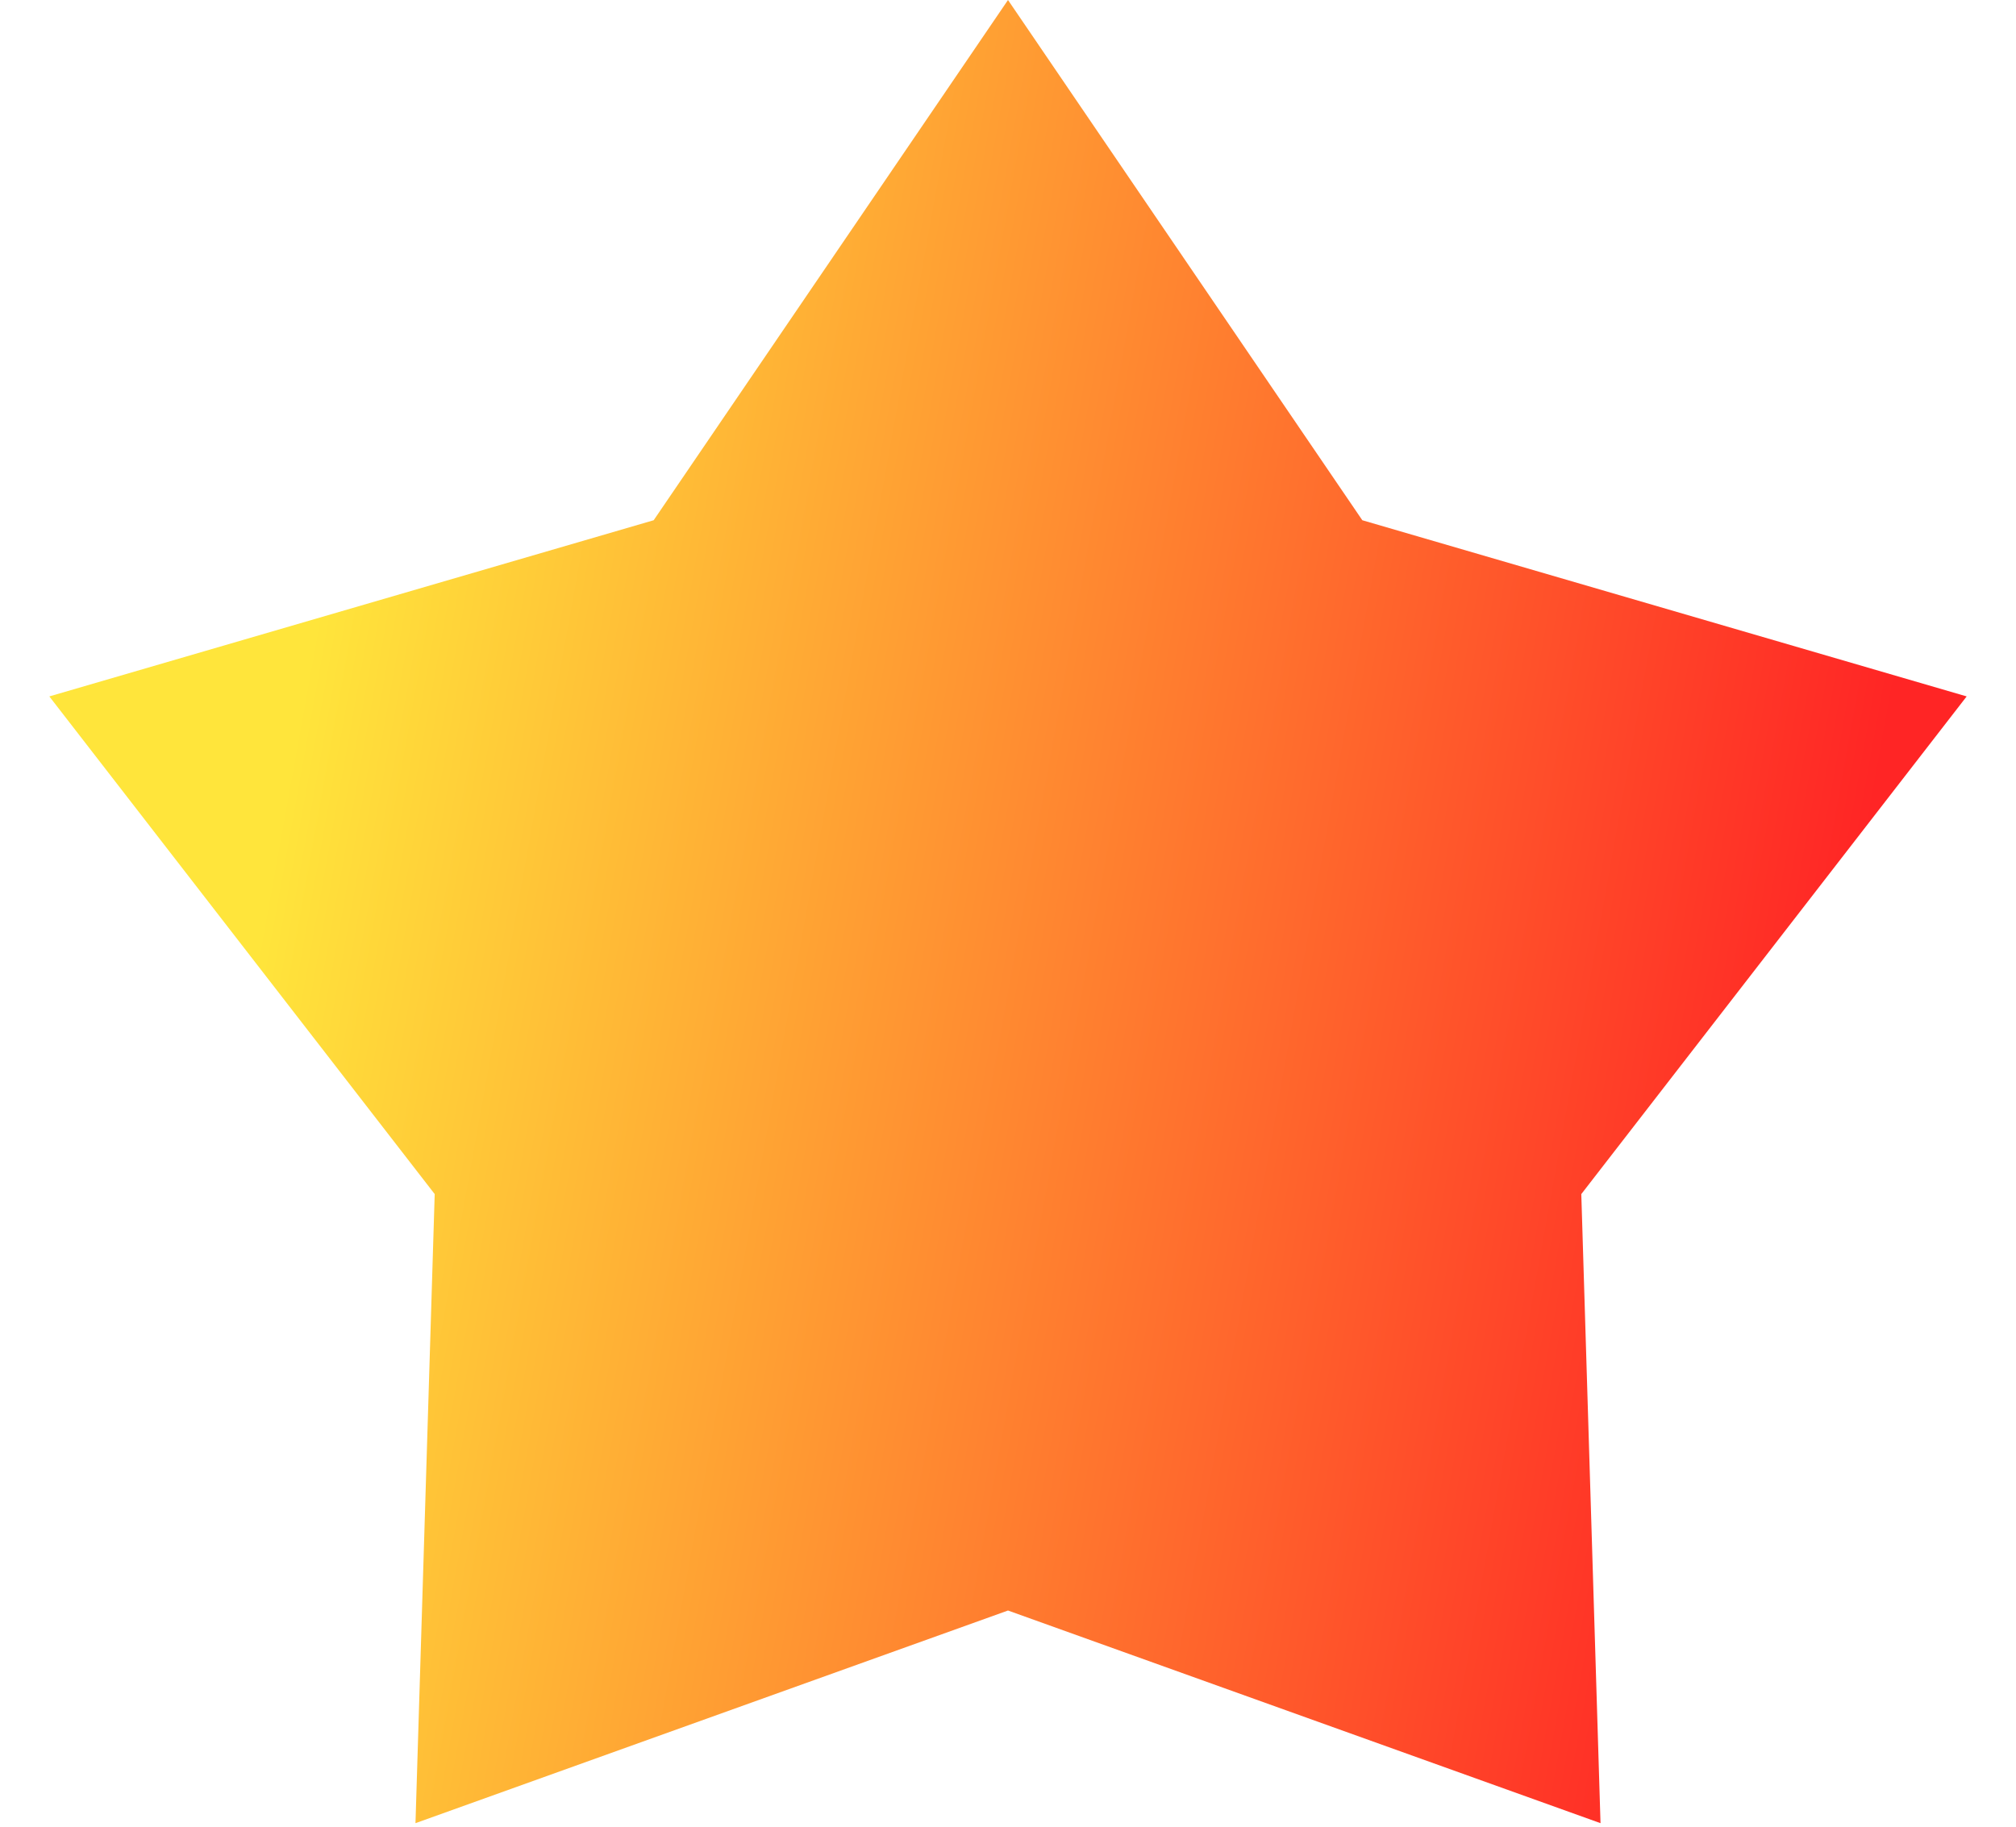
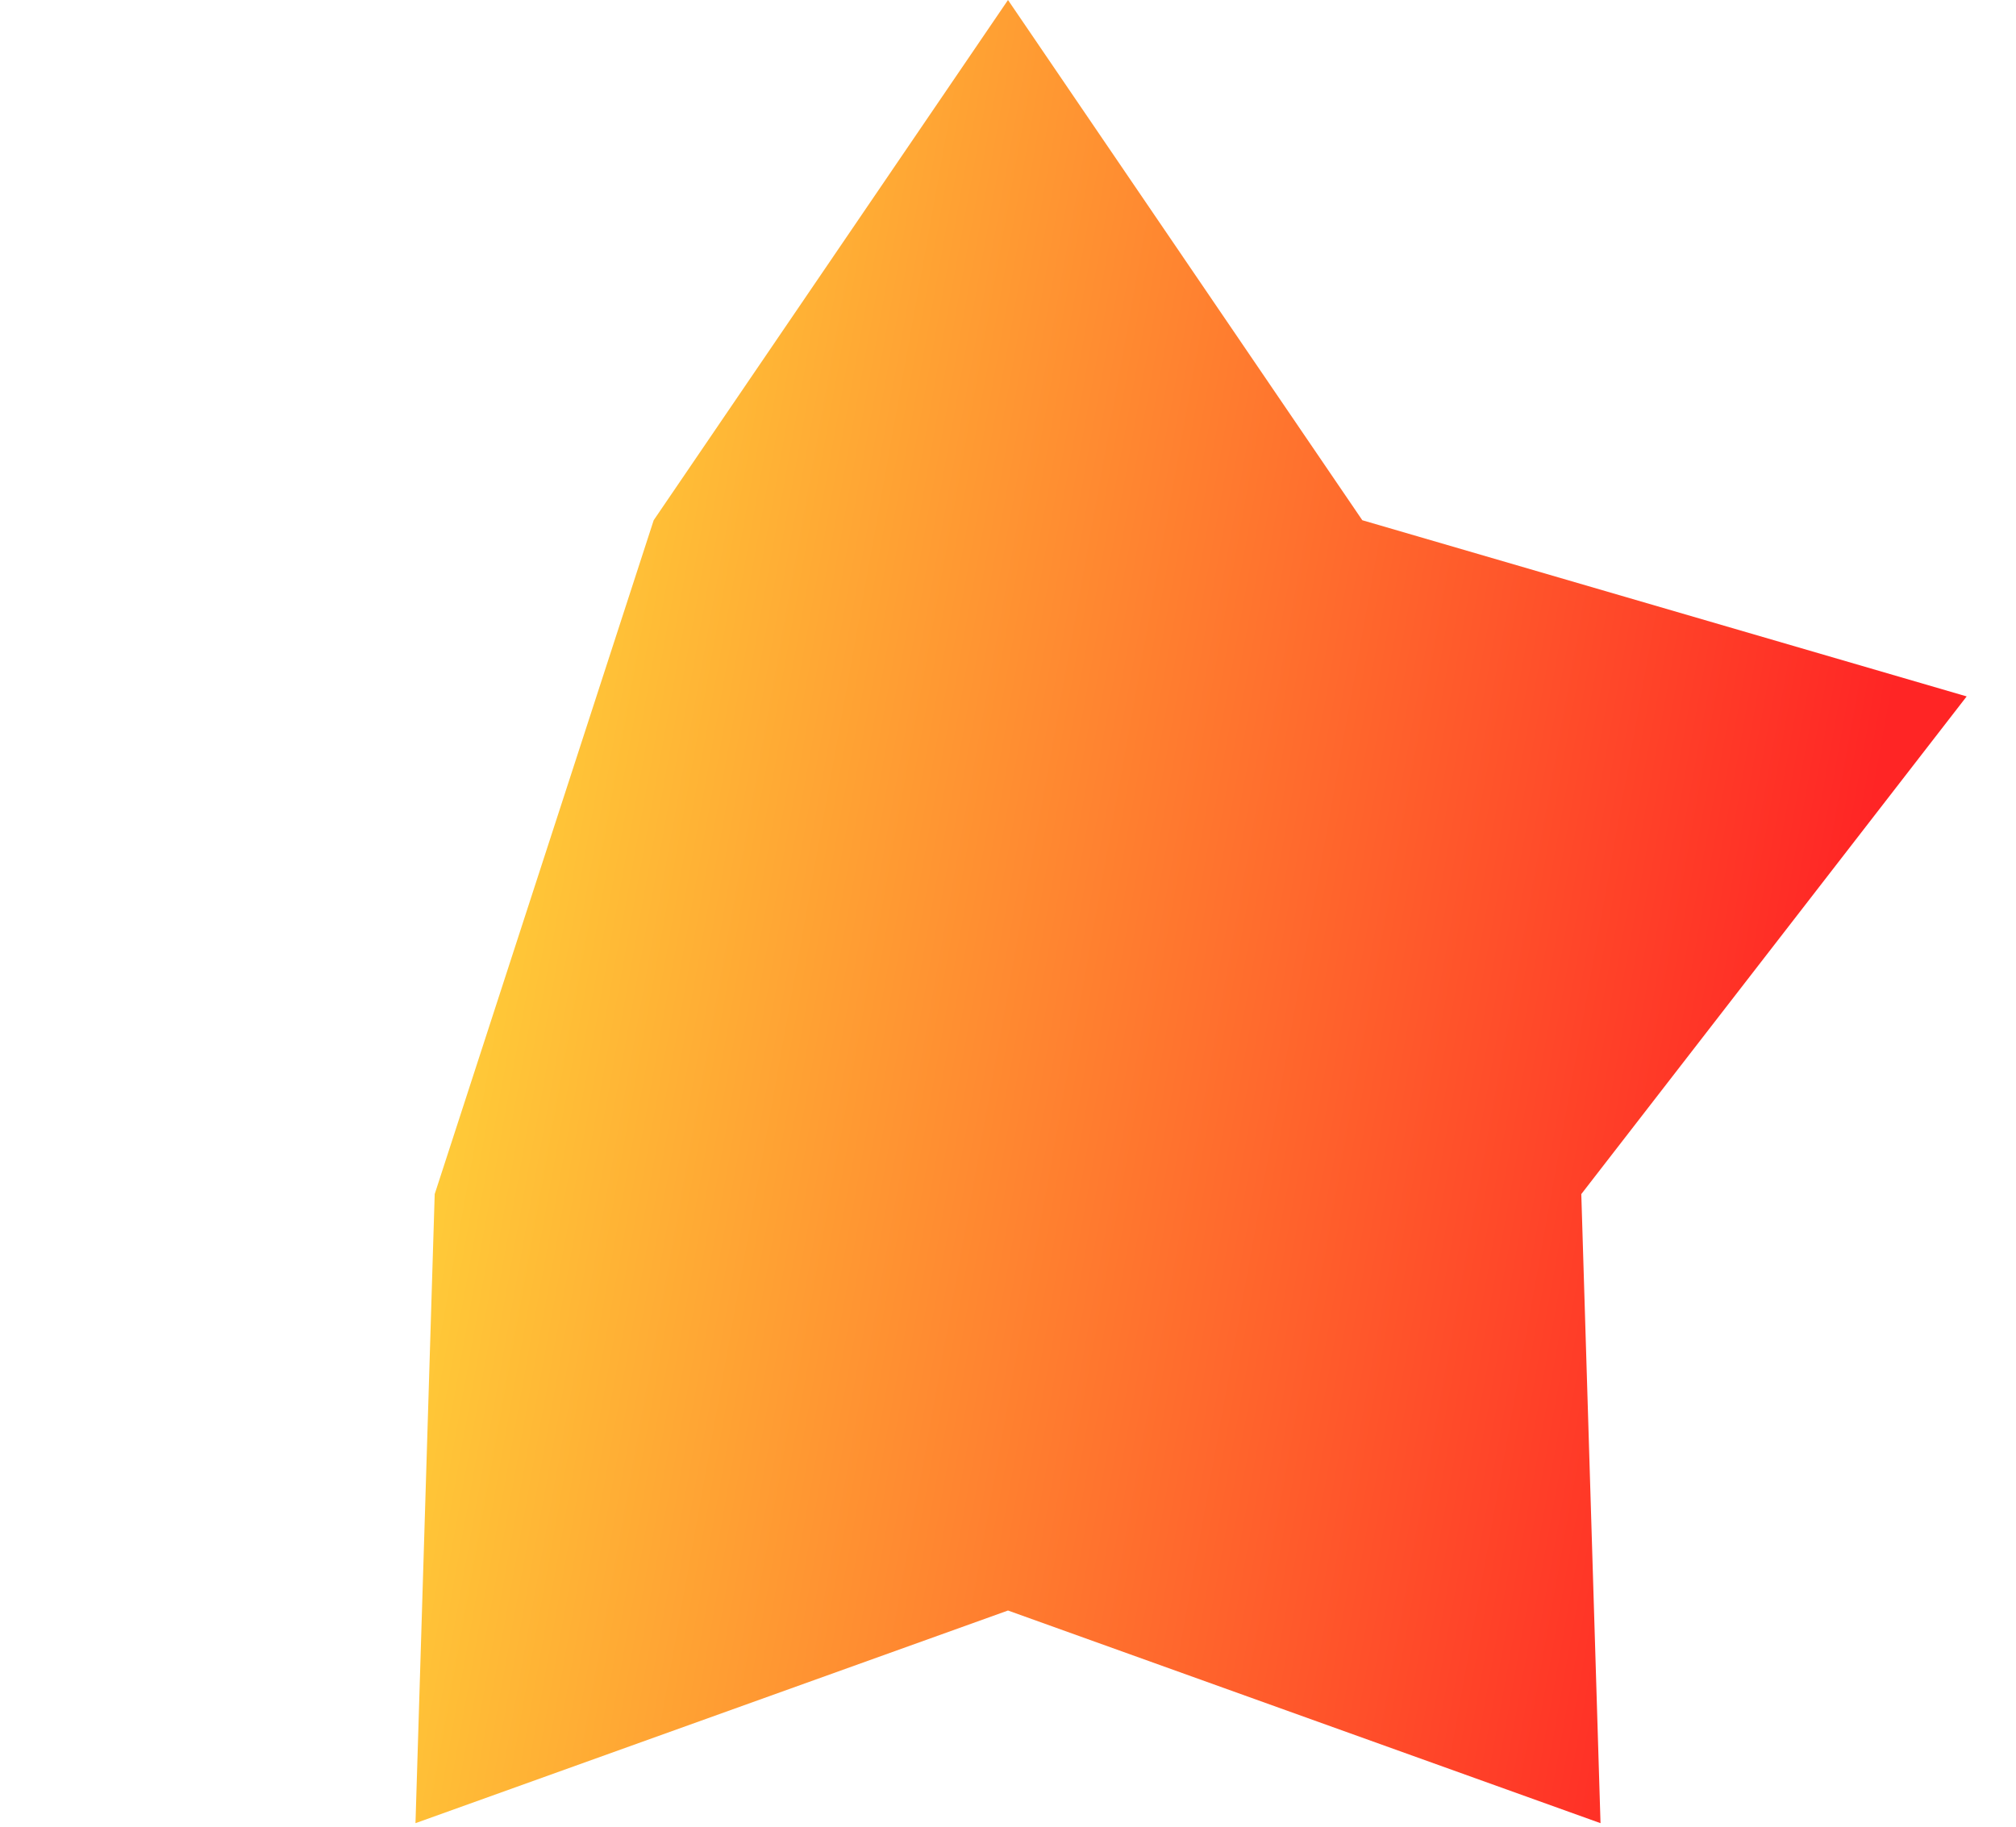
<svg xmlns="http://www.w3.org/2000/svg" width="32" height="29" viewBox="0 0 32 29" fill="none">
-   <path d="M16 0L21.624 8.259L31.217 11.056L25.1 18.957L25.405 28.944L16 25.568L6.595 28.944L6.9 18.957L0.783 11.056L10.376 8.259L16 0Z" fill="url(#paint0_linear_255_243)" />
+   <path d="M16 0L21.624 8.259L31.217 11.056L25.1 18.957L25.405 28.944L16 25.568L6.595 28.944L6.9 18.957L10.376 8.259L16 0Z" fill="url(#paint0_linear_255_243)" />
  <defs>
    <linearGradient id="paint0_linear_255_243" x1="5.584" y1="6.691" x2="30.055" y2="11.092" gradientUnits="userSpaceOnUse">
      <stop stop-color="#FFE53B" />
      <stop offset="1" stop-color="#FF2525" />
    </linearGradient>
  </defs>
</svg>